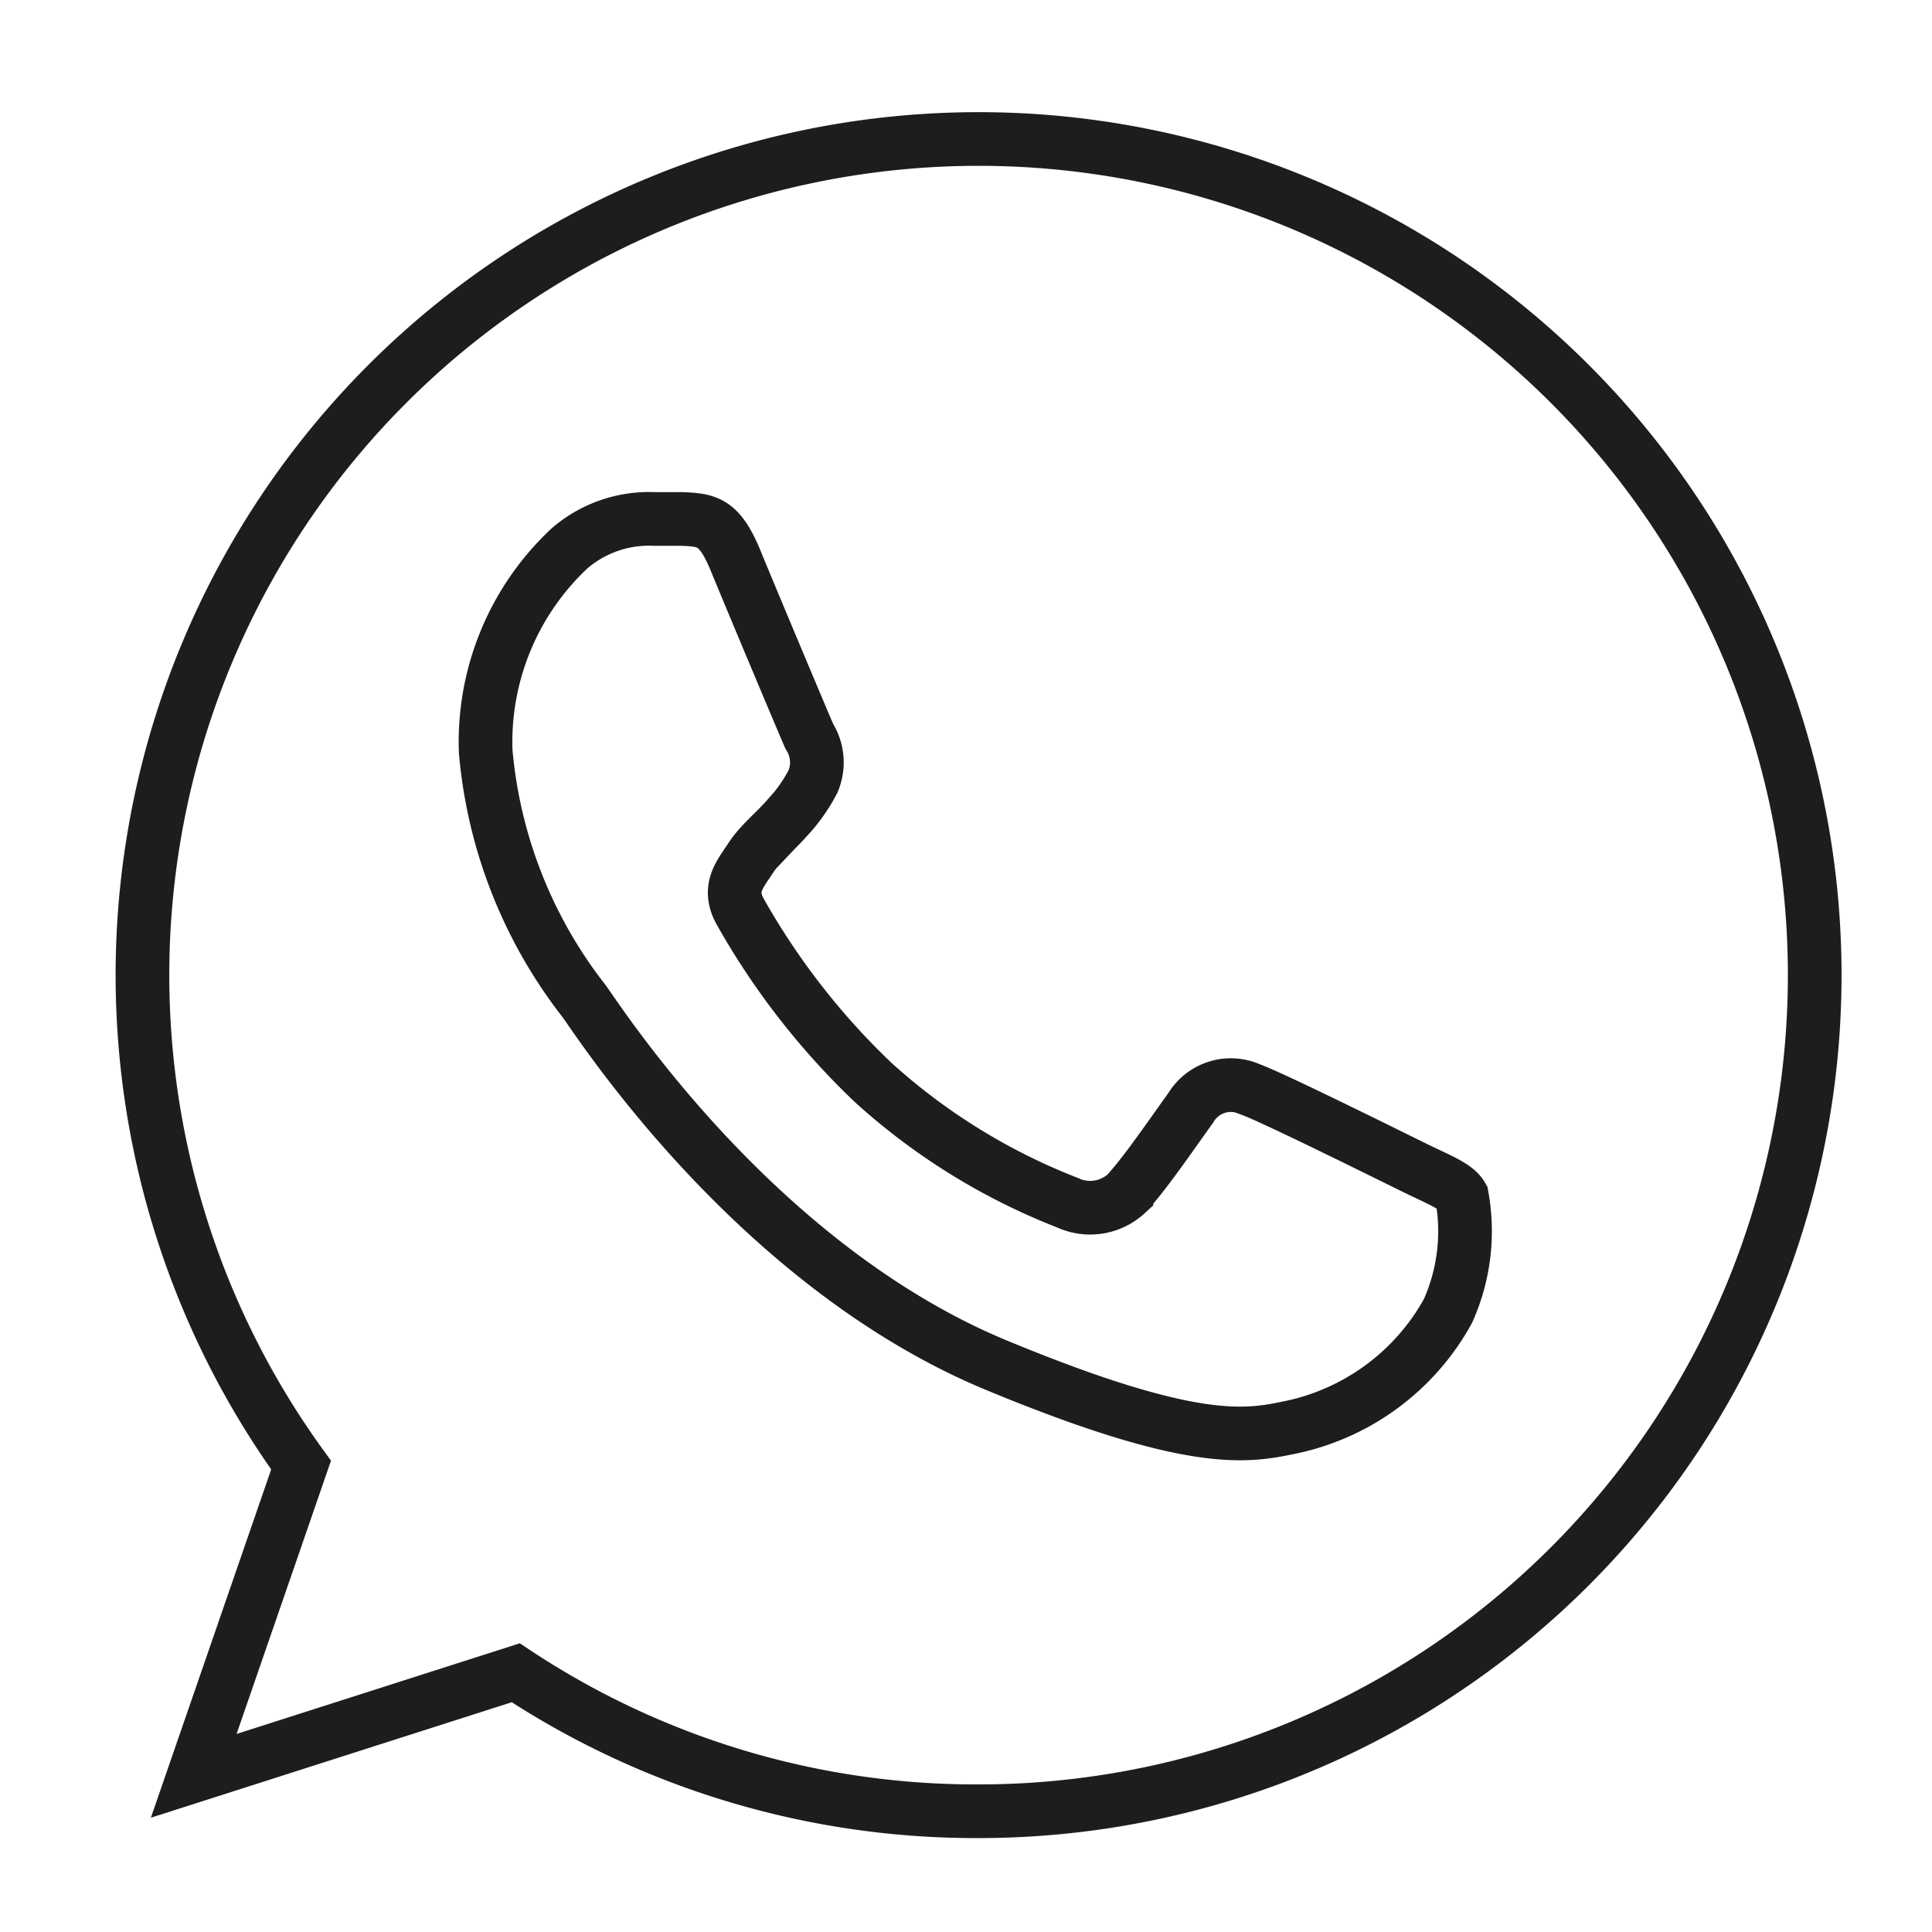
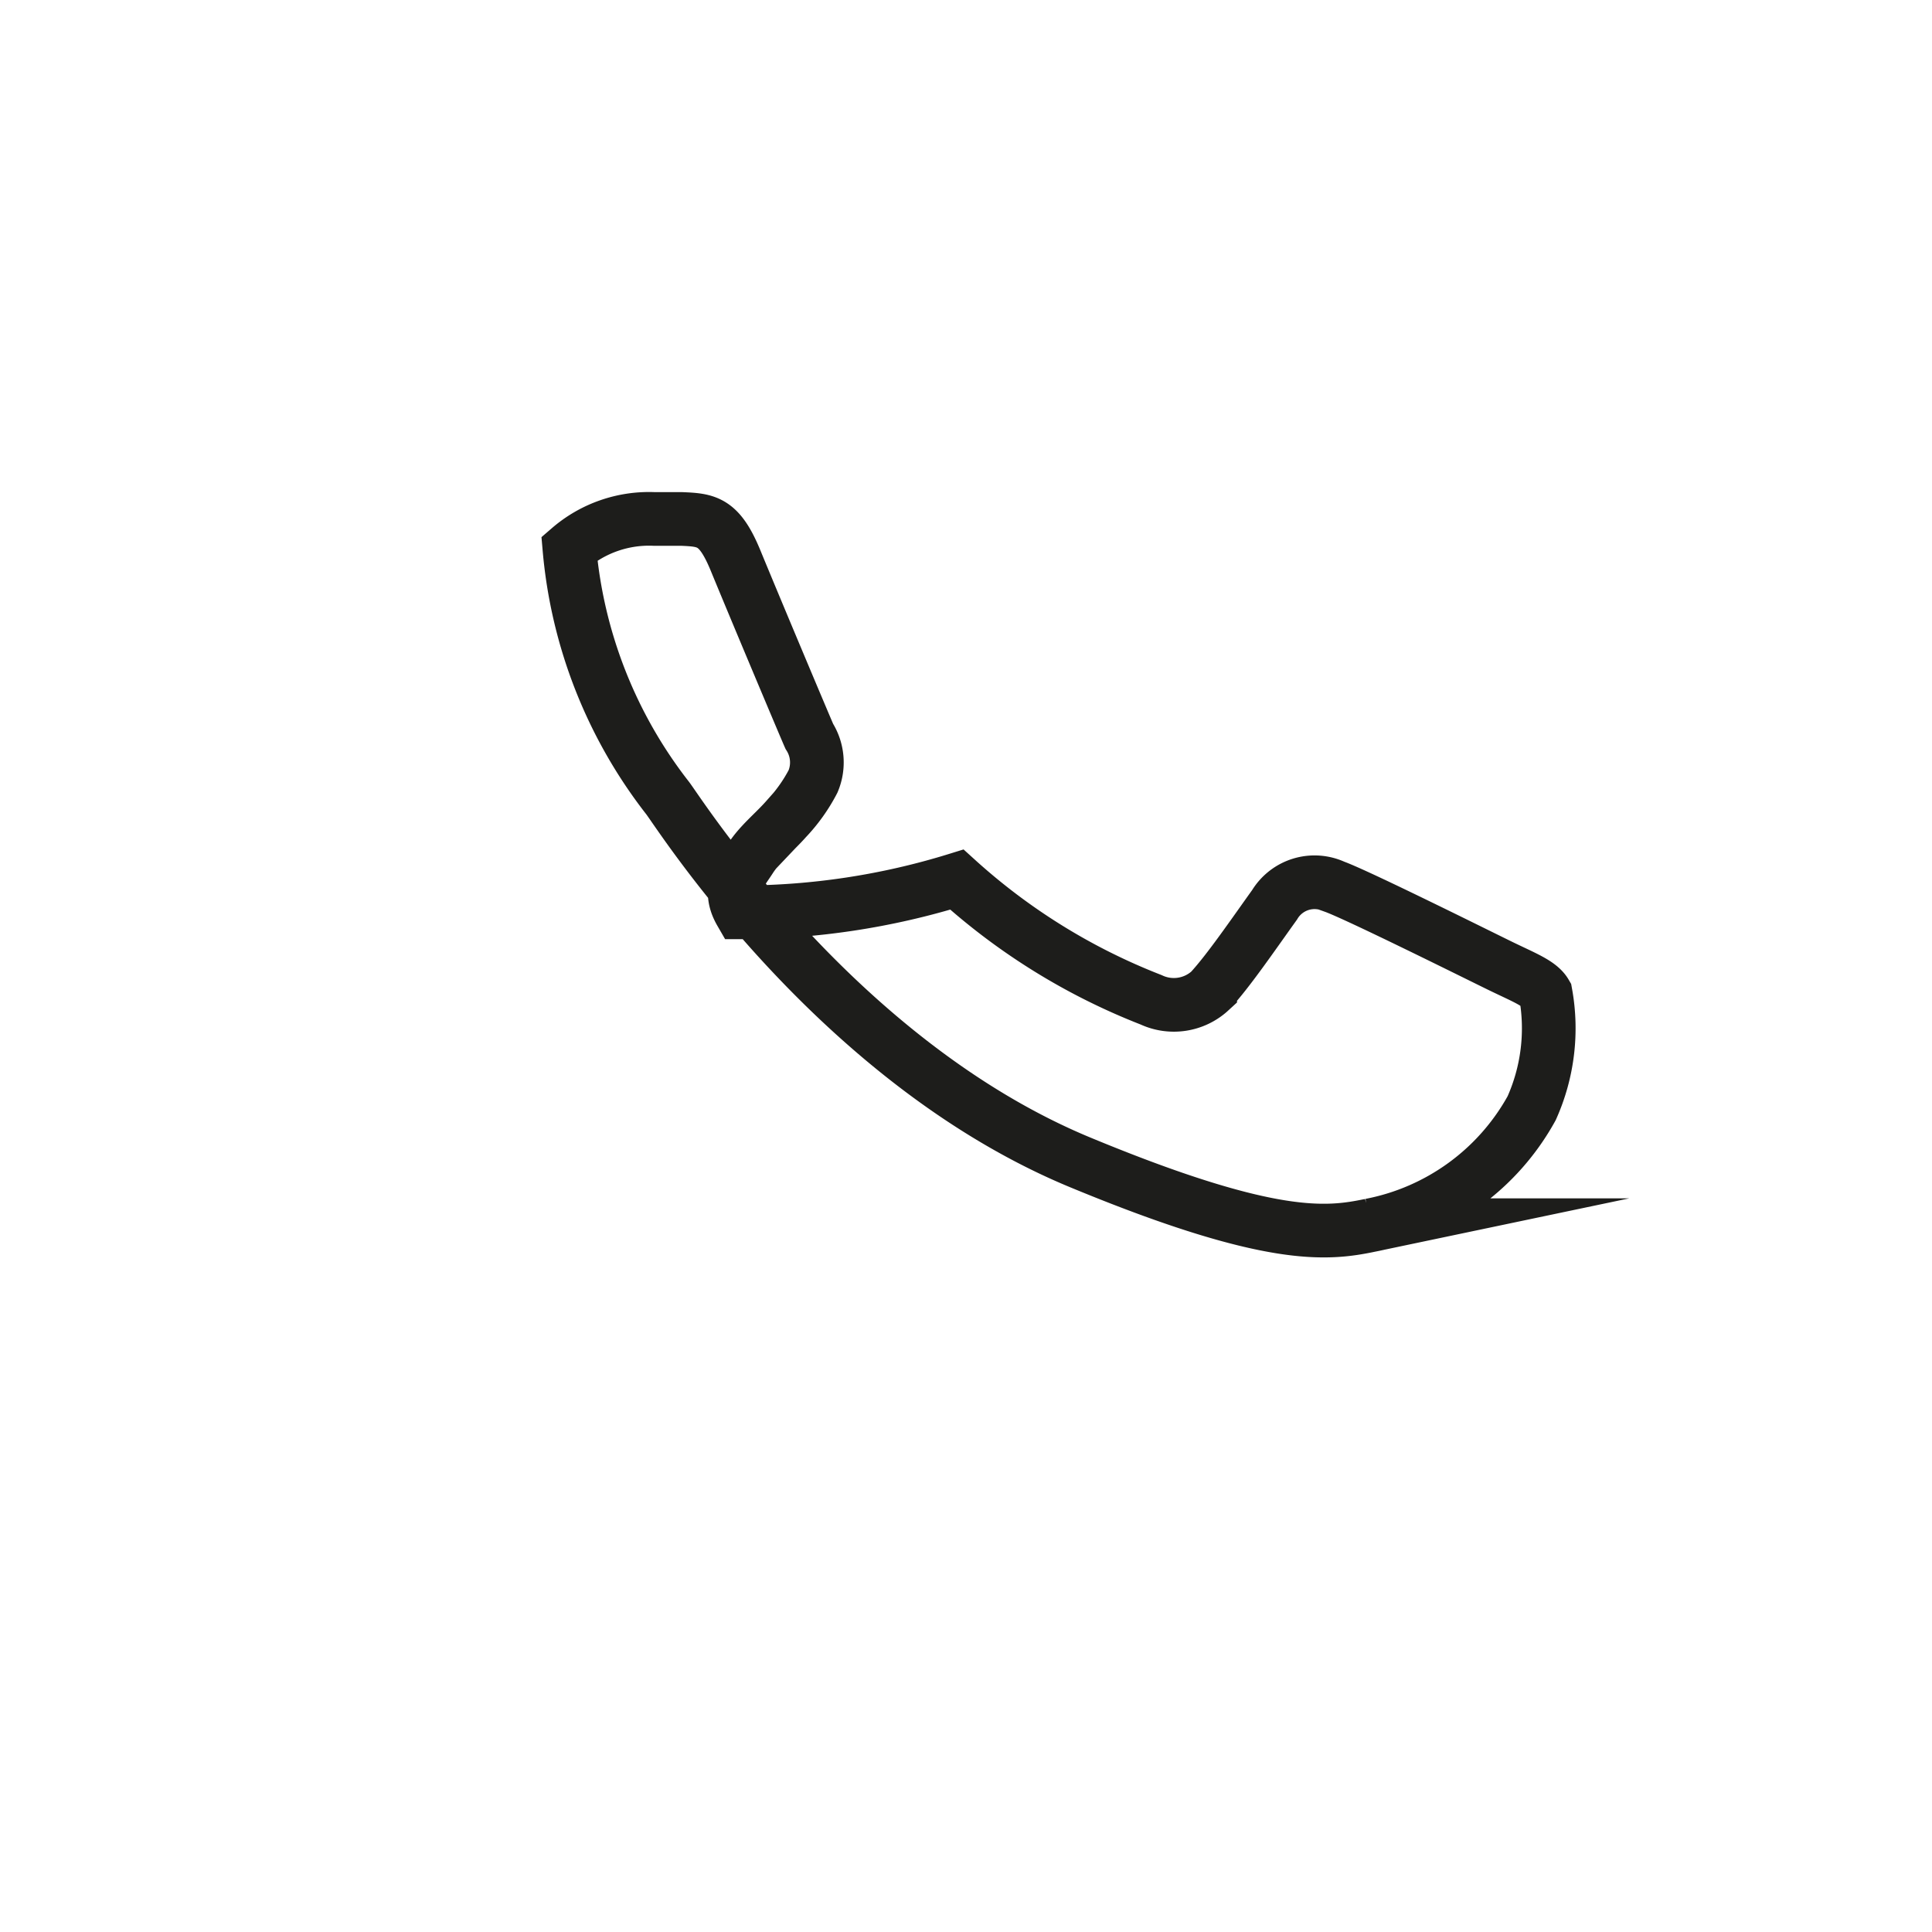
<svg xmlns="http://www.w3.org/2000/svg" id="Ebene_1" data-name="Ebene 1" viewBox="0 0 36 36">
  <defs>
    <style>.cls-1{fill:none;stroke:#1d1d1b;stroke-miterlimit:10;}</style>
  </defs>
  <title>icn-whatsapp-line-bk</title>
-   <path class="cls-1" d="M18.19,33.75a15.53,15.53,0,0,1-8.58-2.58l-6,1.92,2-5.79a15.58,15.58,0,1,1,12.62,6.45Z" />
-   <path class="cls-1" d="M13.7,10.43c-.3-.72-.53-.74-1-.76l-.51,0a2.27,2.27,0,0,0-1.58.55A4.94,4.94,0,0,0,9.05,14a8.8,8.8,0,0,0,1.83,4.65c.23.3,3.15,4.91,7.69,6.79,3.55,1.47,4.6,1.34,5.41,1.17a4.37,4.37,0,0,0,3-2.18,3.64,3.64,0,0,0,.26-2.14c-.11-.19-.41-.3-.86-.52s-2.66-1.32-3.08-1.47a.87.87,0,0,0-1.11.34c-.43.6-.86,1.23-1.2,1.6a1,1,0,0,1-1.1.17,11.72,11.72,0,0,1-3.62-2.24A13.62,13.62,0,0,1,13.8,17c-.26-.45,0-.72.18-1s.44-.48.67-.74a3.09,3.09,0,0,0,.5-.7.91.91,0,0,0-.07-.84C15,13.54,14.07,11.33,13.7,10.43Z" />
+   <path class="cls-1" d="M13.7,10.43c-.3-.72-.53-.74-1-.76l-.51,0a2.27,2.27,0,0,0-1.58.55a8.8,8.8,0,0,0,1.83,4.65c.23.3,3.15,4.91,7.69,6.79,3.55,1.47,4.6,1.34,5.41,1.17a4.37,4.37,0,0,0,3-2.18,3.64,3.64,0,0,0,.26-2.14c-.11-.19-.41-.3-.86-.52s-2.66-1.32-3.08-1.47a.87.87,0,0,0-1.11.34c-.43.6-.86,1.23-1.2,1.6a1,1,0,0,1-1.1.17,11.72,11.72,0,0,1-3.62-2.24A13.62,13.62,0,0,1,13.8,17c-.26-.45,0-.72.18-1s.44-.48.67-.74a3.09,3.09,0,0,0,.5-.7.91.91,0,0,0-.07-.84C15,13.54,14.07,11.33,13.7,10.43Z" />
</svg>